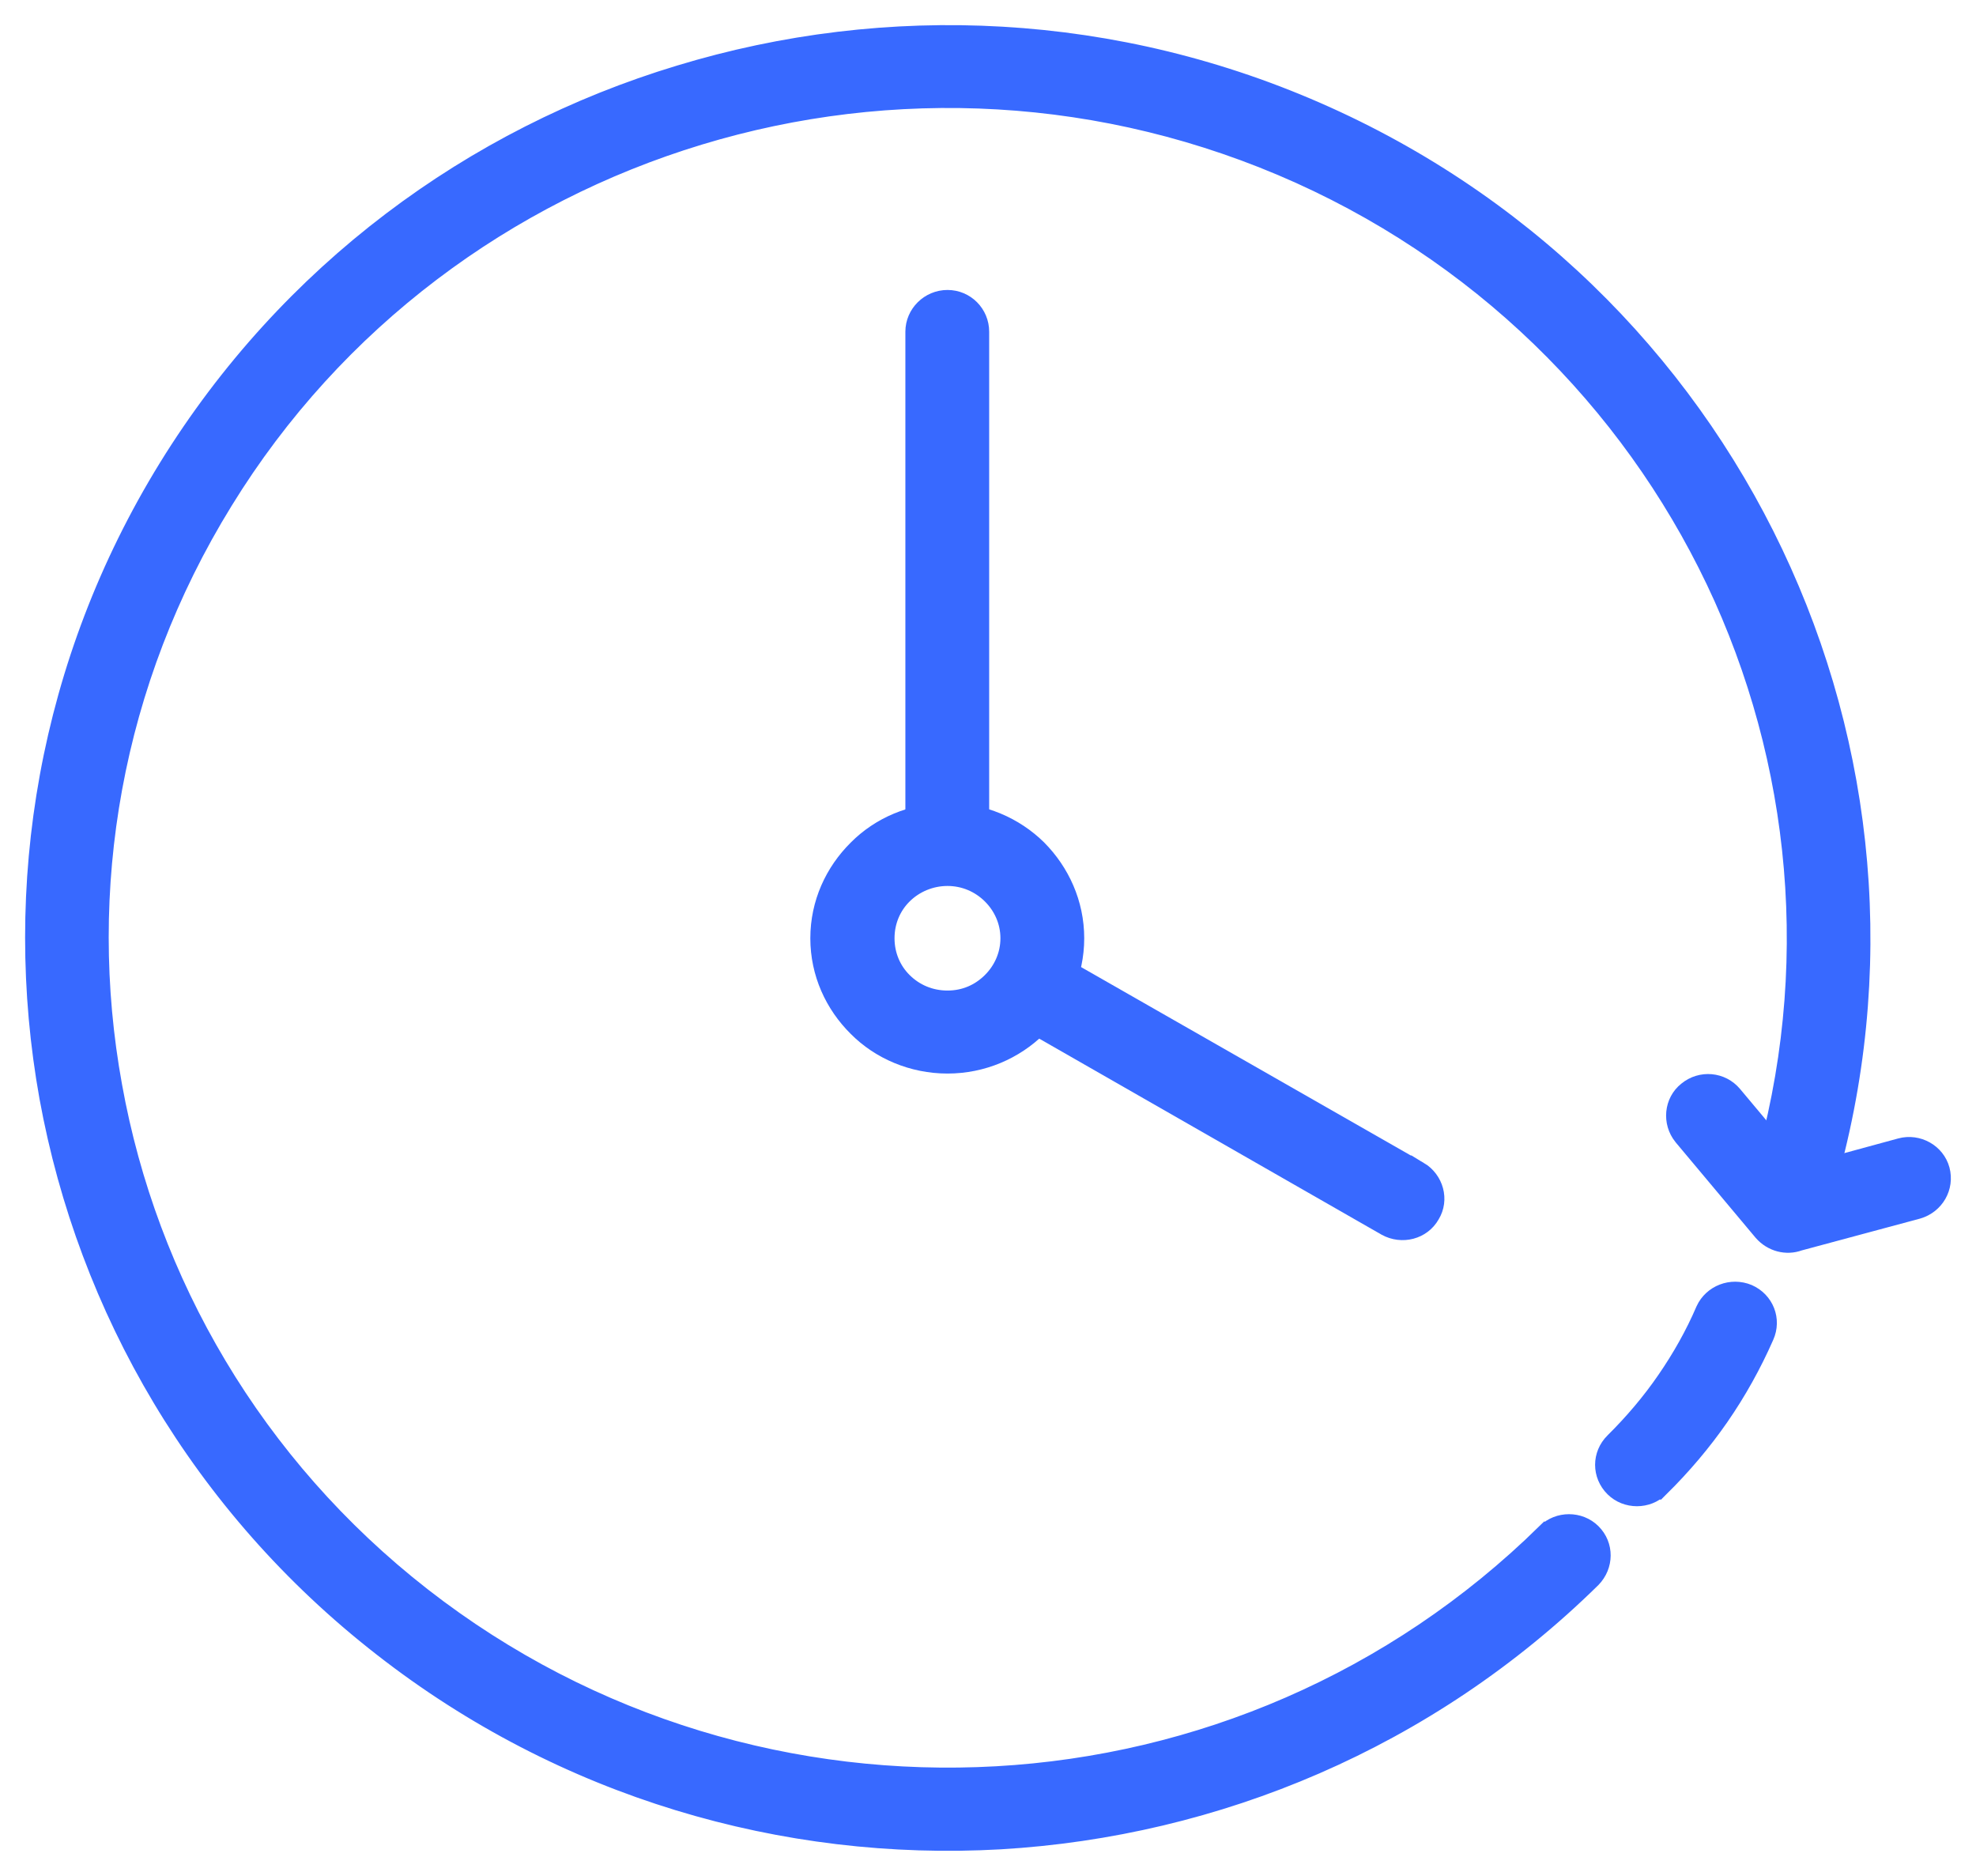
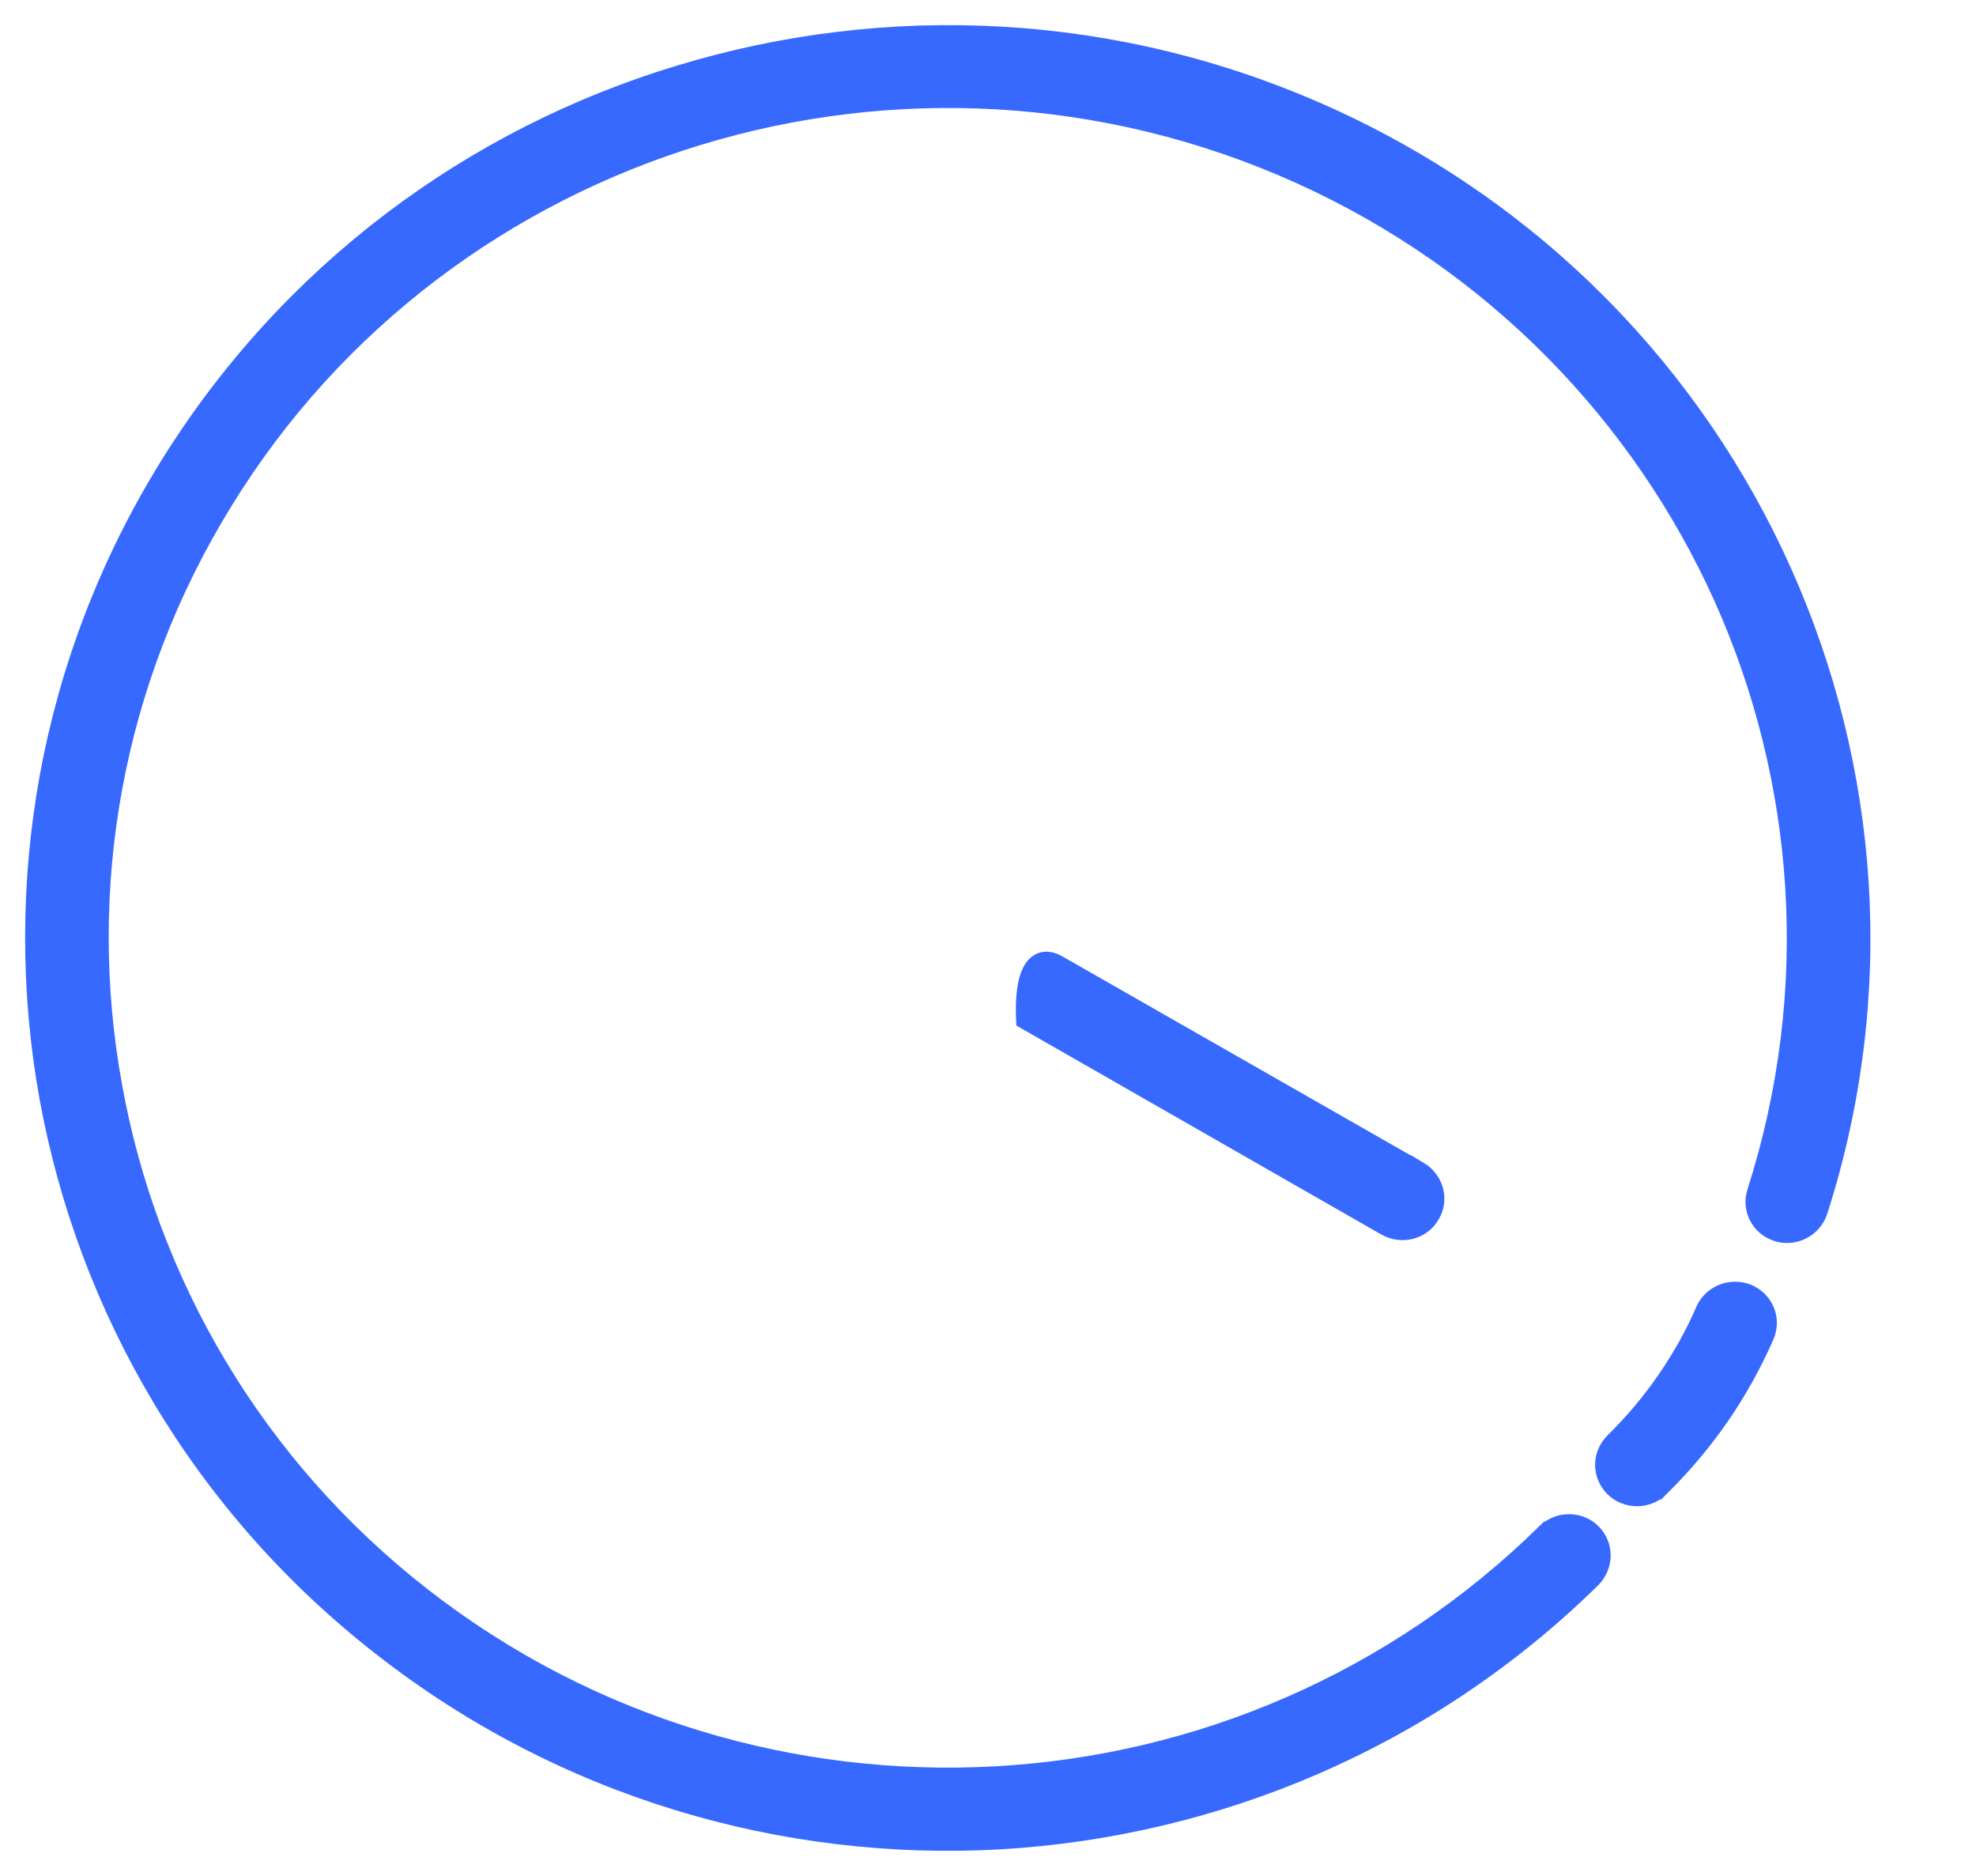
<svg xmlns="http://www.w3.org/2000/svg" width="59" height="56" viewBox="0 0 59 56" fill="none">
-   <path d="M28.291 24.22C29.341 24.22 30.306 24.641 31.002 25.328C31.683 26.016 32.123 26.956 32.123 28.009C32.123 29.061 31.683 30.002 31.002 30.689C30.306 31.376 29.341 31.798 28.291 31.798C27.24 31.798 26.262 31.376 25.58 30.689C24.885 30.002 24.445 29.061 24.445 28.009C24.445 26.956 24.885 26.016 25.58 25.328C26.262 24.641 27.227 24.22 28.291 24.22ZM29.582 26.732C29.242 26.395 28.787 26.198 28.291 26.198C27.795 26.198 27.326 26.395 26.985 26.732C26.658 27.055 26.459 27.504 26.459 28.009C26.459 28.514 26.658 28.963 26.985 29.286C27.325 29.623 27.779 29.82 28.291 29.82C28.802 29.82 29.242 29.623 29.582 29.286C29.908 28.963 30.121 28.514 30.121 28.009C30.121 27.504 29.908 27.055 29.582 26.732Z" fill="#3869FF" stroke="#3869FF" stroke-width="0.5" />
-   <path d="M27.283 9.902C27.283 9.355 27.738 8.906 28.291 8.906C28.844 8.906 29.285 9.355 29.285 9.902V24.794C29.285 25.342 28.846 25.791 28.291 25.791C27.737 25.791 27.283 25.342 27.283 24.794V9.902Z" fill="#3869FF" stroke="#3869FF" stroke-width="0.5" />
-   <path d="M42.384 34.928C42.853 35.209 43.023 35.813 42.739 36.276C42.47 36.753 41.859 36.907 41.376 36.641L30.59 30.466C30.122 30.199 29.951 29.595 30.235 29.119C30.505 28.656 31.115 28.488 31.598 28.768L42.384 34.93V34.928Z" fill="#3869FF" stroke="#3869FF" stroke-width="0.5" />
+   <path d="M42.384 34.928C42.853 35.209 43.023 35.813 42.739 36.276C42.47 36.753 41.859 36.907 41.376 36.641L30.59 30.466C30.505 28.656 31.115 28.488 31.598 28.768L42.384 34.93V34.928Z" fill="#3869FF" stroke="#3869FF" stroke-width="0.5" />
  <path d="M46.145 45.736C46.528 45.357 47.167 45.357 47.55 45.736C47.946 46.129 47.932 46.746 47.55 47.139C42.653 51.953 36.324 54.578 29.867 54.957C23.41 55.322 16.811 53.426 11.389 49.188C5.968 44.964 2.576 39.068 1.427 32.767C0.292 26.465 1.398 19.771 4.989 13.945C8.593 8.106 14.099 4.064 20.288 2.197C26.475 0.316 33.33 0.597 39.616 3.432C45.903 6.267 50.615 11.193 53.24 17.047C55.865 22.9 56.405 29.665 54.319 36.163C54.149 36.682 53.581 36.978 53.055 36.809C52.53 36.641 52.247 36.093 52.417 35.575C54.346 29.539 53.85 23.265 51.423 17.848C48.982 12.429 44.611 7.855 38.792 5.229C32.959 2.605 26.616 2.338 20.882 4.078C15.148 5.818 10.025 9.566 6.703 14.969C3.368 20.372 2.333 26.576 3.397 32.415C4.448 38.254 7.598 43.728 12.621 47.644C17.645 51.56 23.761 53.314 29.751 52.977C35.74 52.641 41.601 50.198 46.142 45.734L46.145 45.736Z" fill="#3869FF" stroke="#3869FF" stroke-width="0.5" />
-   <path d="M50.218 33.932C49.878 33.51 49.934 32.879 50.36 32.543C50.786 32.192 51.411 32.248 51.764 32.669L53.751 35.041L56.745 34.226C57.27 34.085 57.823 34.395 57.965 34.913C58.108 35.447 57.795 35.98 57.27 36.135L53.722 37.089C53.339 37.23 52.899 37.116 52.615 36.794L50.216 33.931L50.218 33.932Z" fill="#3869FF" stroke="#3869FF" stroke-width="0.5" />
  <path d="M49.579 44.43C49.196 44.809 48.557 44.809 48.174 44.43C47.778 44.037 47.778 43.419 48.174 43.027C48.742 42.465 49.268 41.848 49.721 41.188C50.176 40.528 50.573 39.826 50.885 39.096C51.112 38.605 51.694 38.38 52.205 38.591C52.717 38.816 52.943 39.391 52.717 39.897C52.347 40.739 51.894 41.554 51.369 42.312C50.843 43.07 50.248 43.771 49.58 44.431L49.579 44.43Z" fill="#3869FF" stroke="#3869FF" stroke-width="0.5" />
</svg>